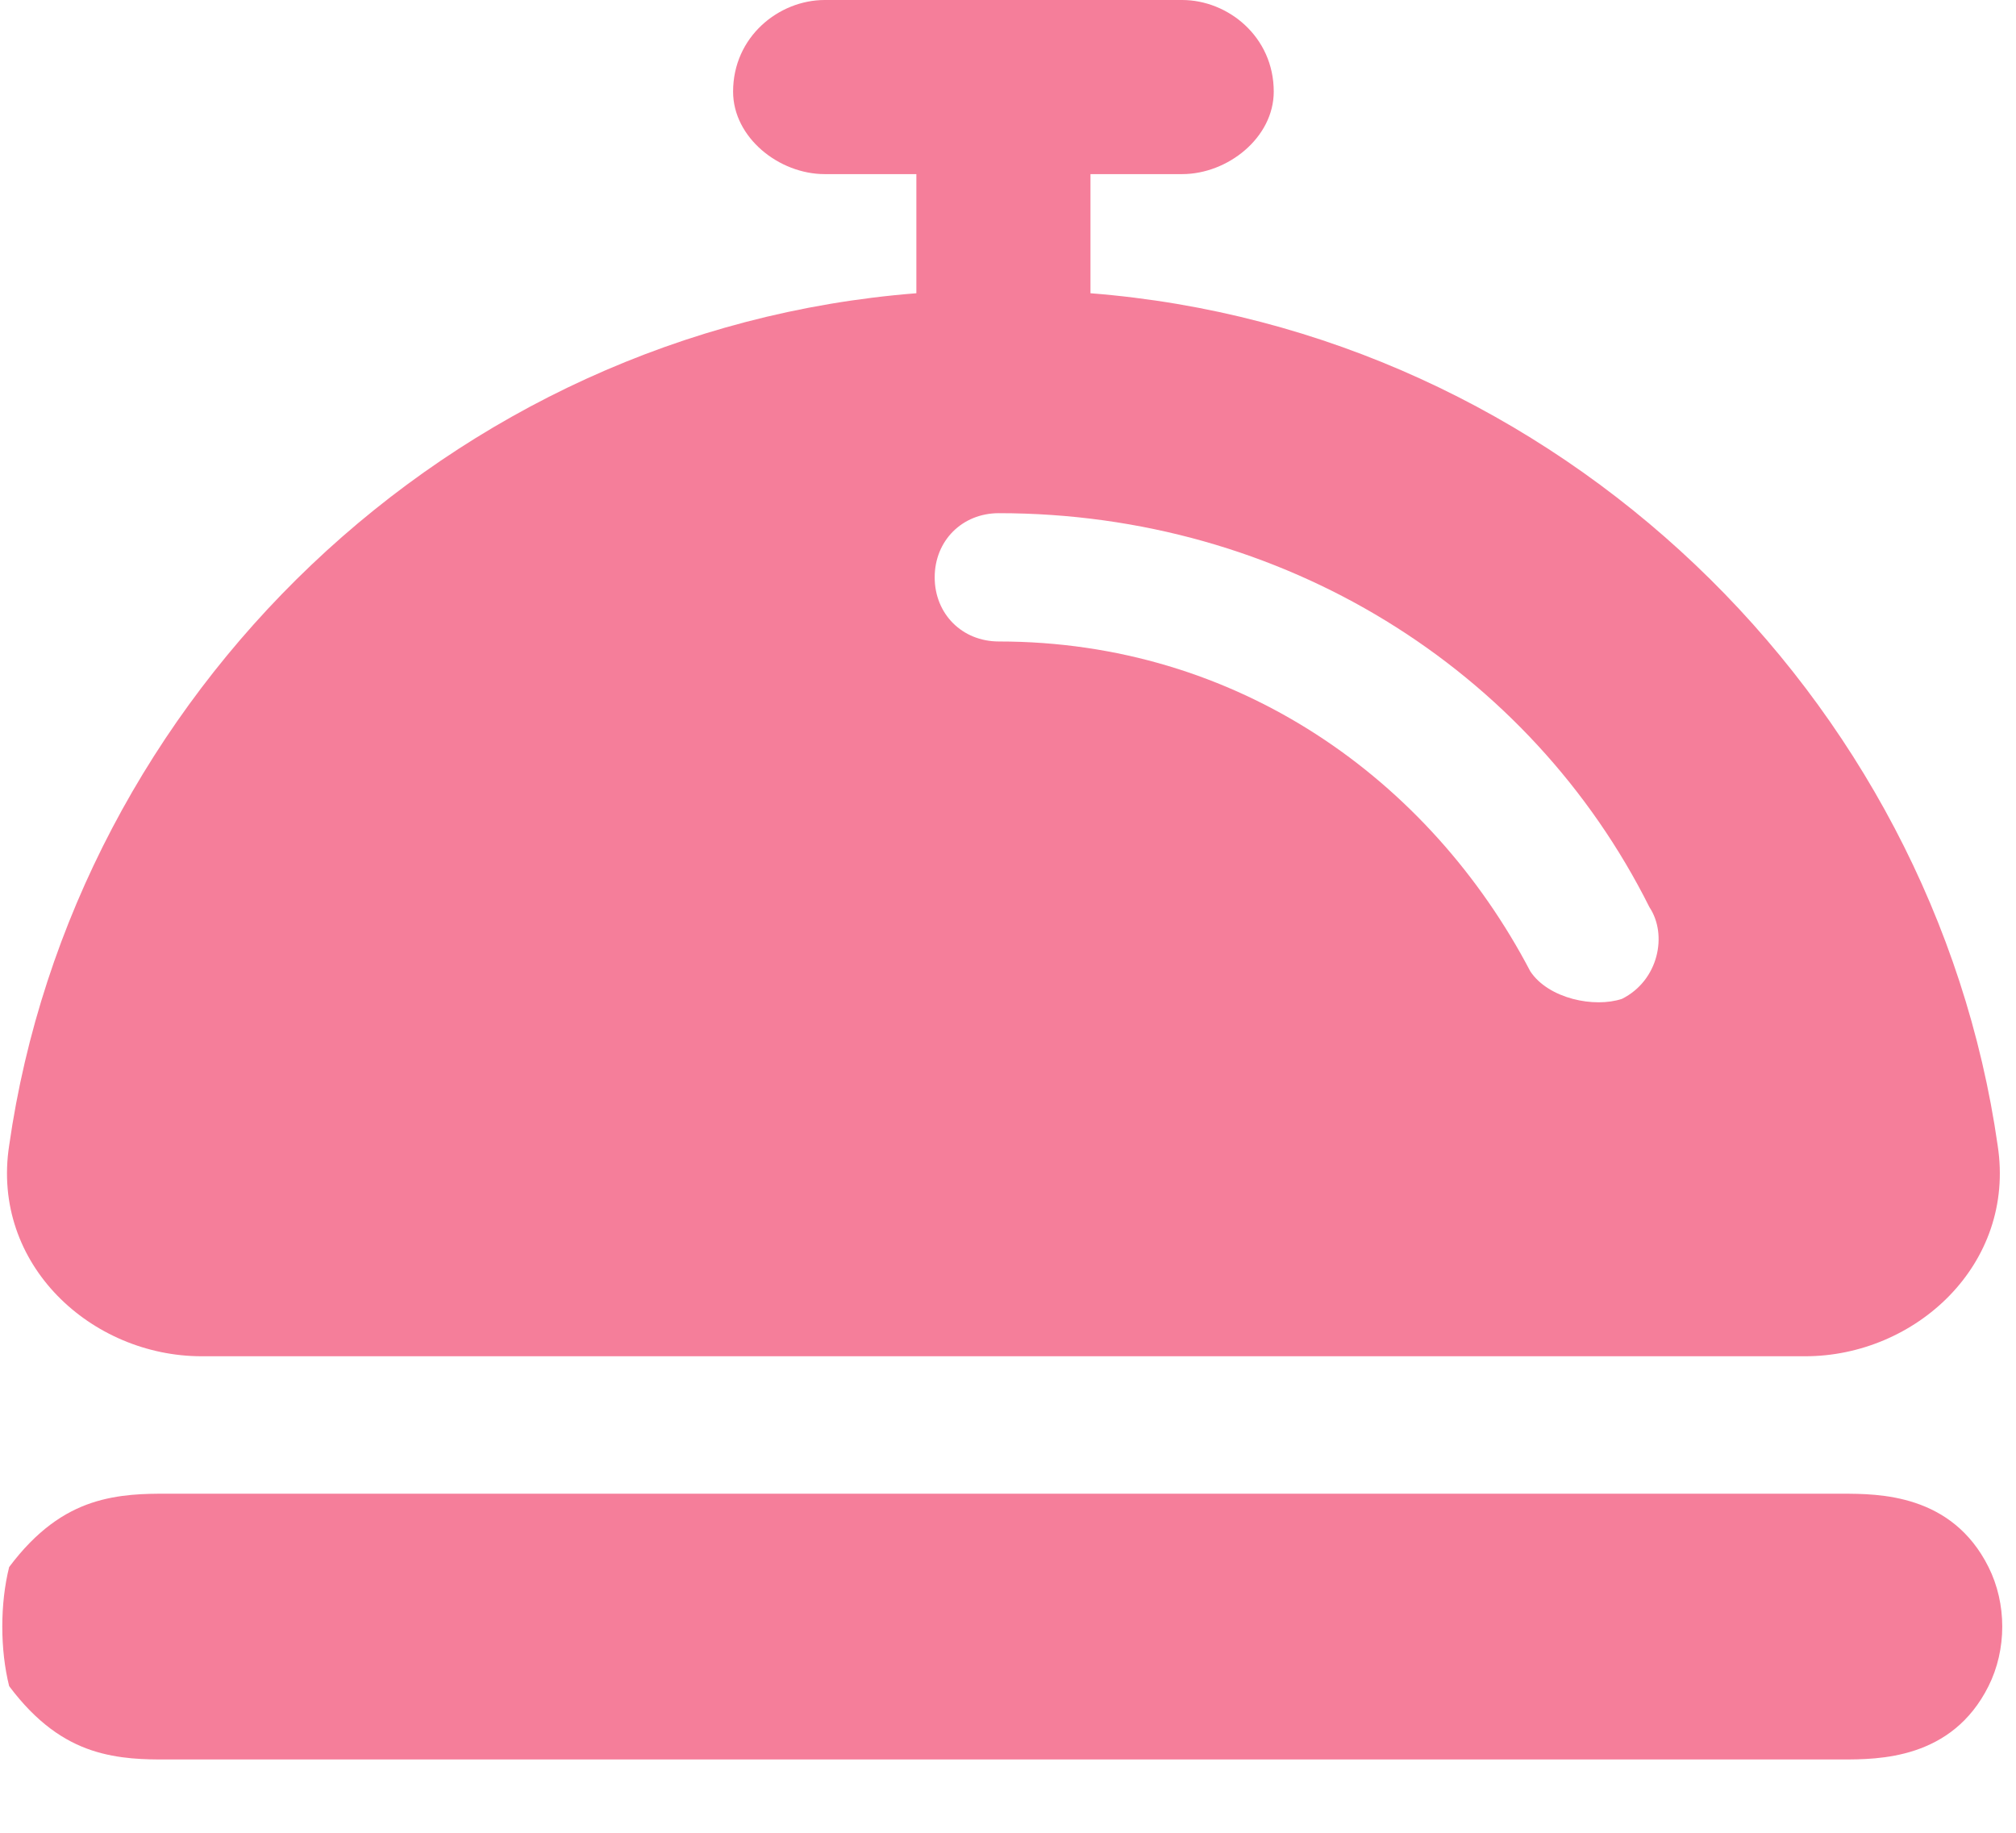
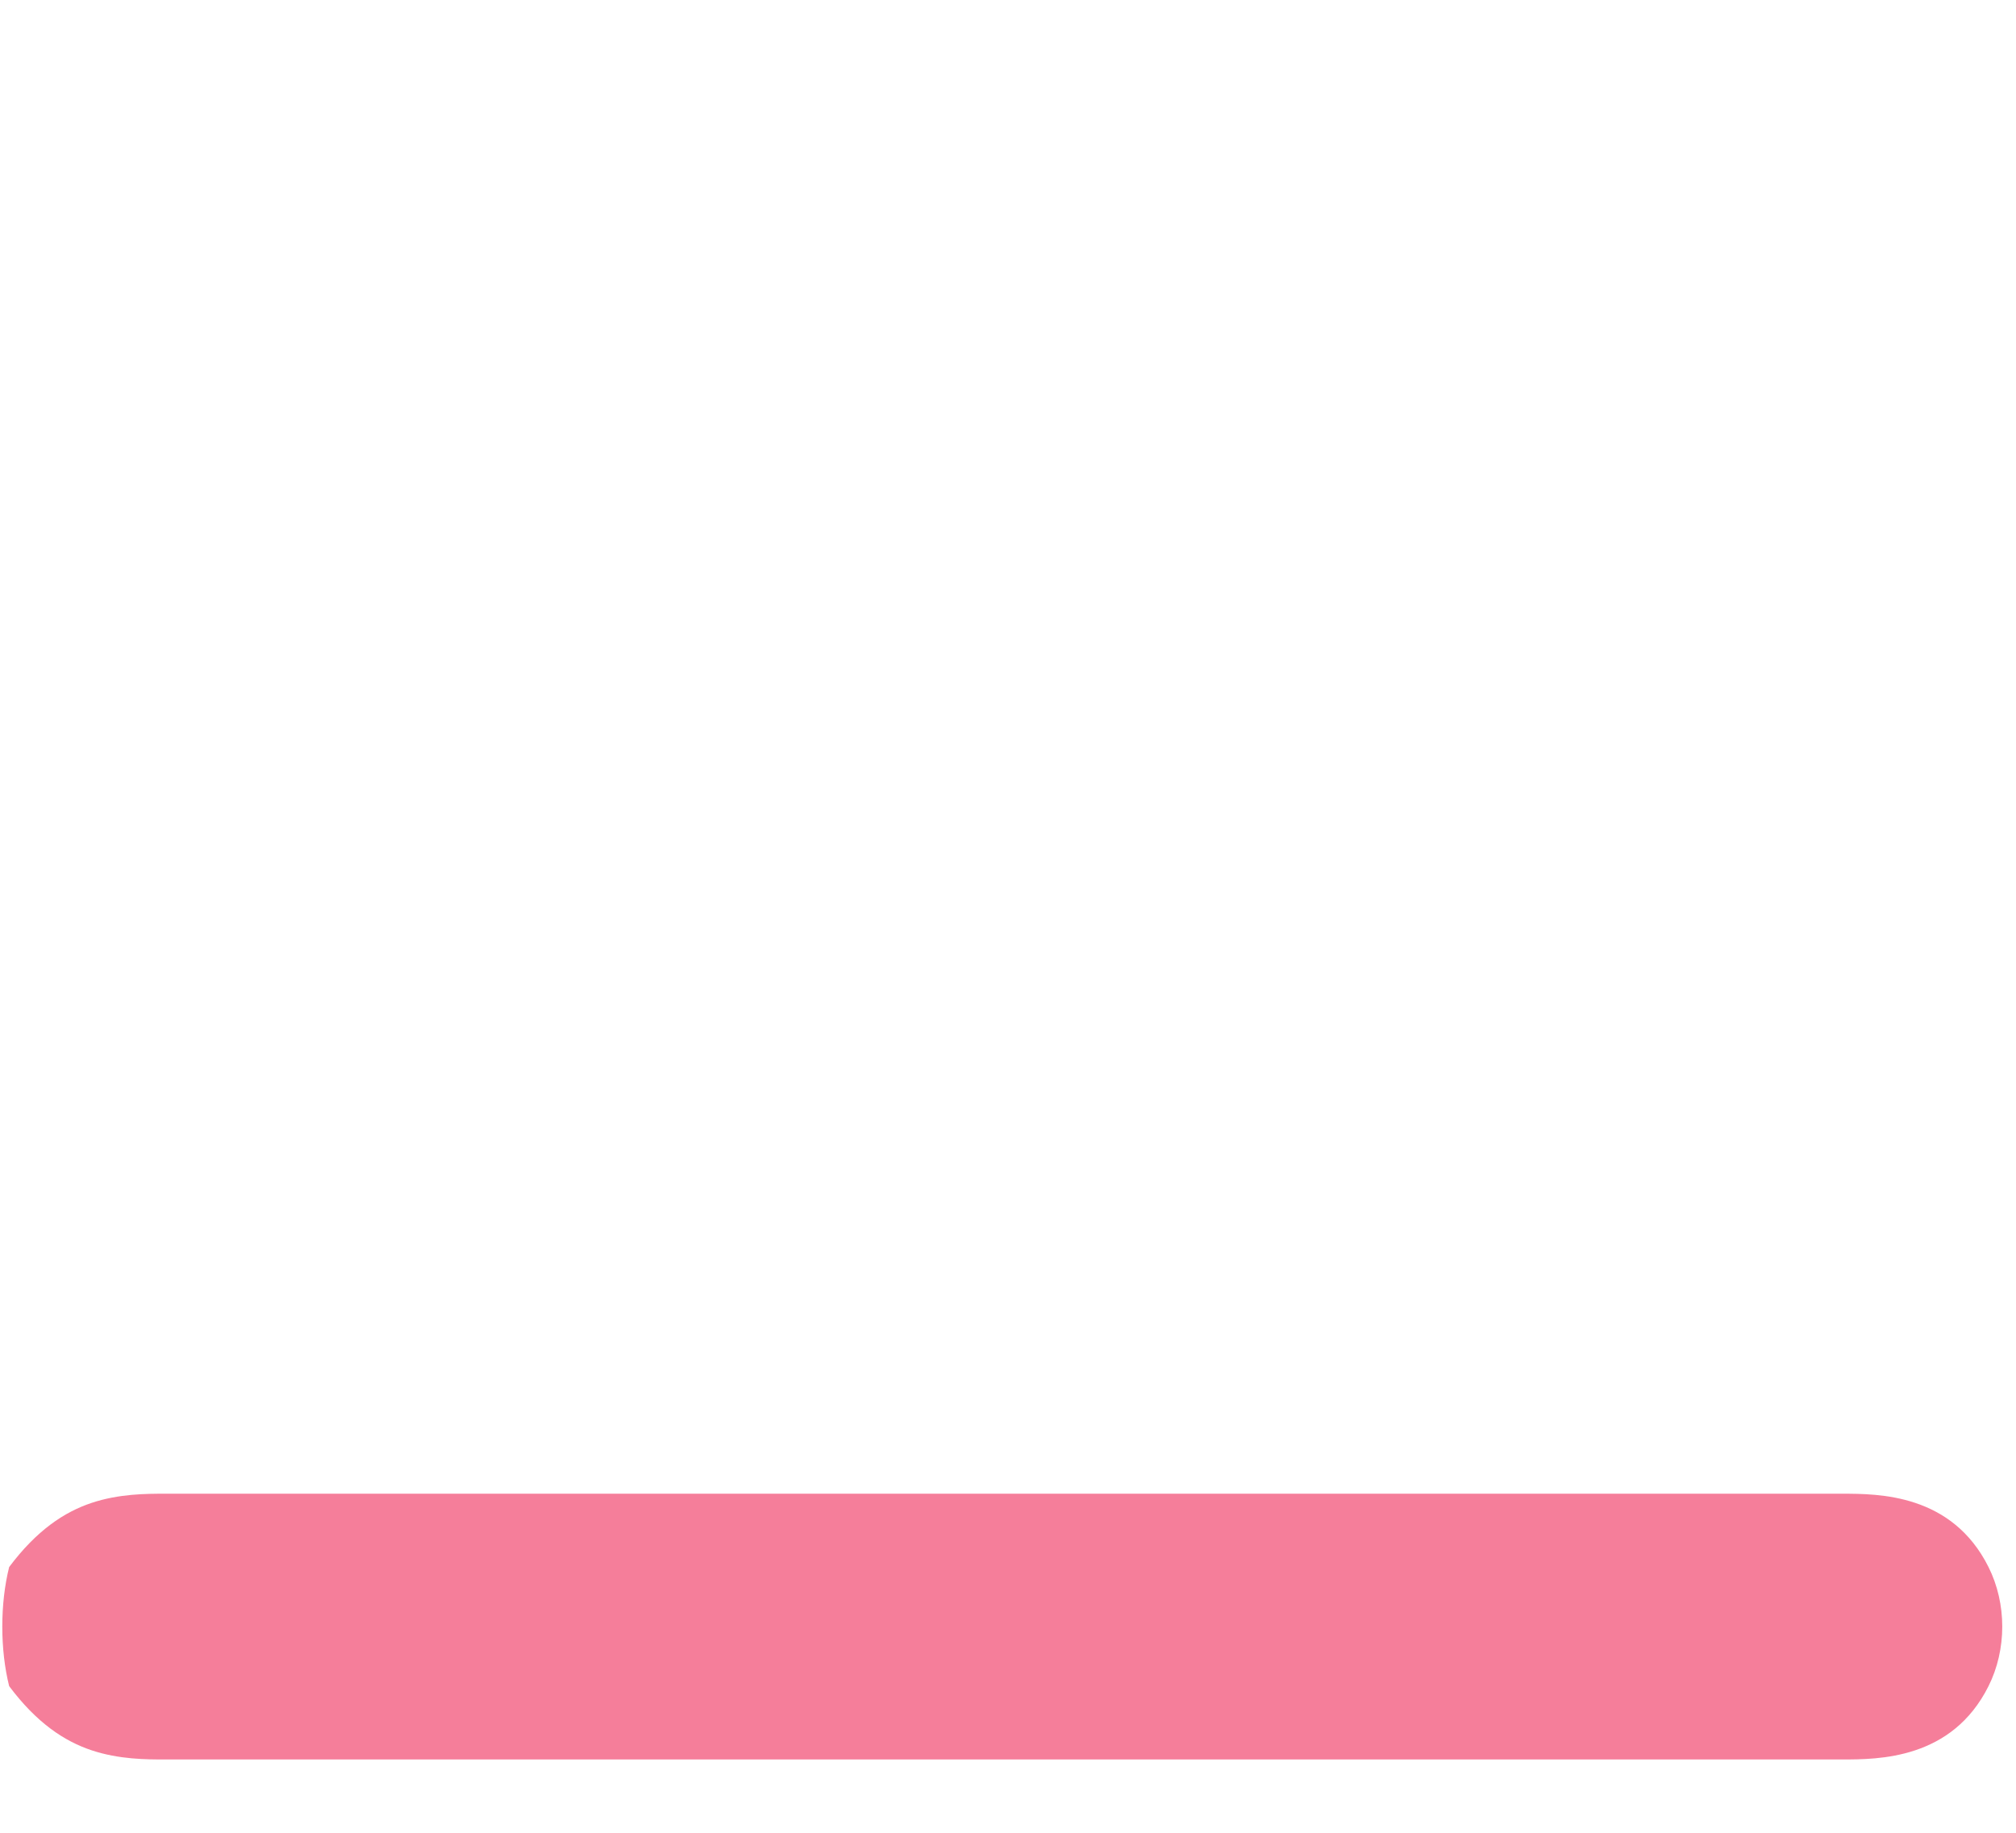
<svg xmlns="http://www.w3.org/2000/svg" version="1.2" viewBox="0 0 22 20" width="22" height="20">
  <title>Group-1000005871</title>
  <style>
		.s0 { fill: #f57e9a } 
	</style>
-   <path fill-rule="evenodd" class="s0" d="m10 3.2v-1.3h-1c-0.5 0-1-0.4-1-0.9 0-0.6 0.5-1 1-1h3.9c0.5 0 1 0.4 1 1 0 0.5-0.5 0.9-1 0.9h-1v1.3c5.1 0.4 9.2 4.4 9.9 9.3 0.2 1.3-0.9 2.3-2.1 2.3h-17.5c-1.2 0-2.3-1-2.1-2.3 0.7-4.9 4.8-8.9 9.9-9.3zm7.7 7.7c0.4-0.2 0.5-0.7 0.3-1-1.3-2.6-4-4.3-7.1-4.3-0.4 0-0.7 0.3-0.7 0.7 0 0.4 0.3 0.7 0.7 0.7 2.6 0 4.7 1.5 5.8 3.6 0.2 0.3 0.7 0.4 1 0.3z" />
  <path class="s0" d="m10.9 16.3c-5 0-8 0-9.1 0-0.2 0-0.5 0-0.8 0.1-0.3 0.1-0.6 0.3-0.9 0.7-0.1 0.4-0.1 0.9 0 1.3 0.3 0.4 0.6 0.6 0.9 0.7 0.3 0.1 0.6 0.1 0.8 0.1 1.1 0 4.1 0 9.1 0 5.1 0 8 0 9.2 0 0.2 0 0.5 0 0.8-0.1 0.3-0.1 0.6-0.3 0.8-0.7 0.2-0.4 0.2-0.9 0-1.3-0.2-0.4-0.5-0.6-0.8-0.7-0.3-0.1-0.6-0.1-0.8-0.1-1.2 0-4.1 0-9.2 0z" />
</svg>